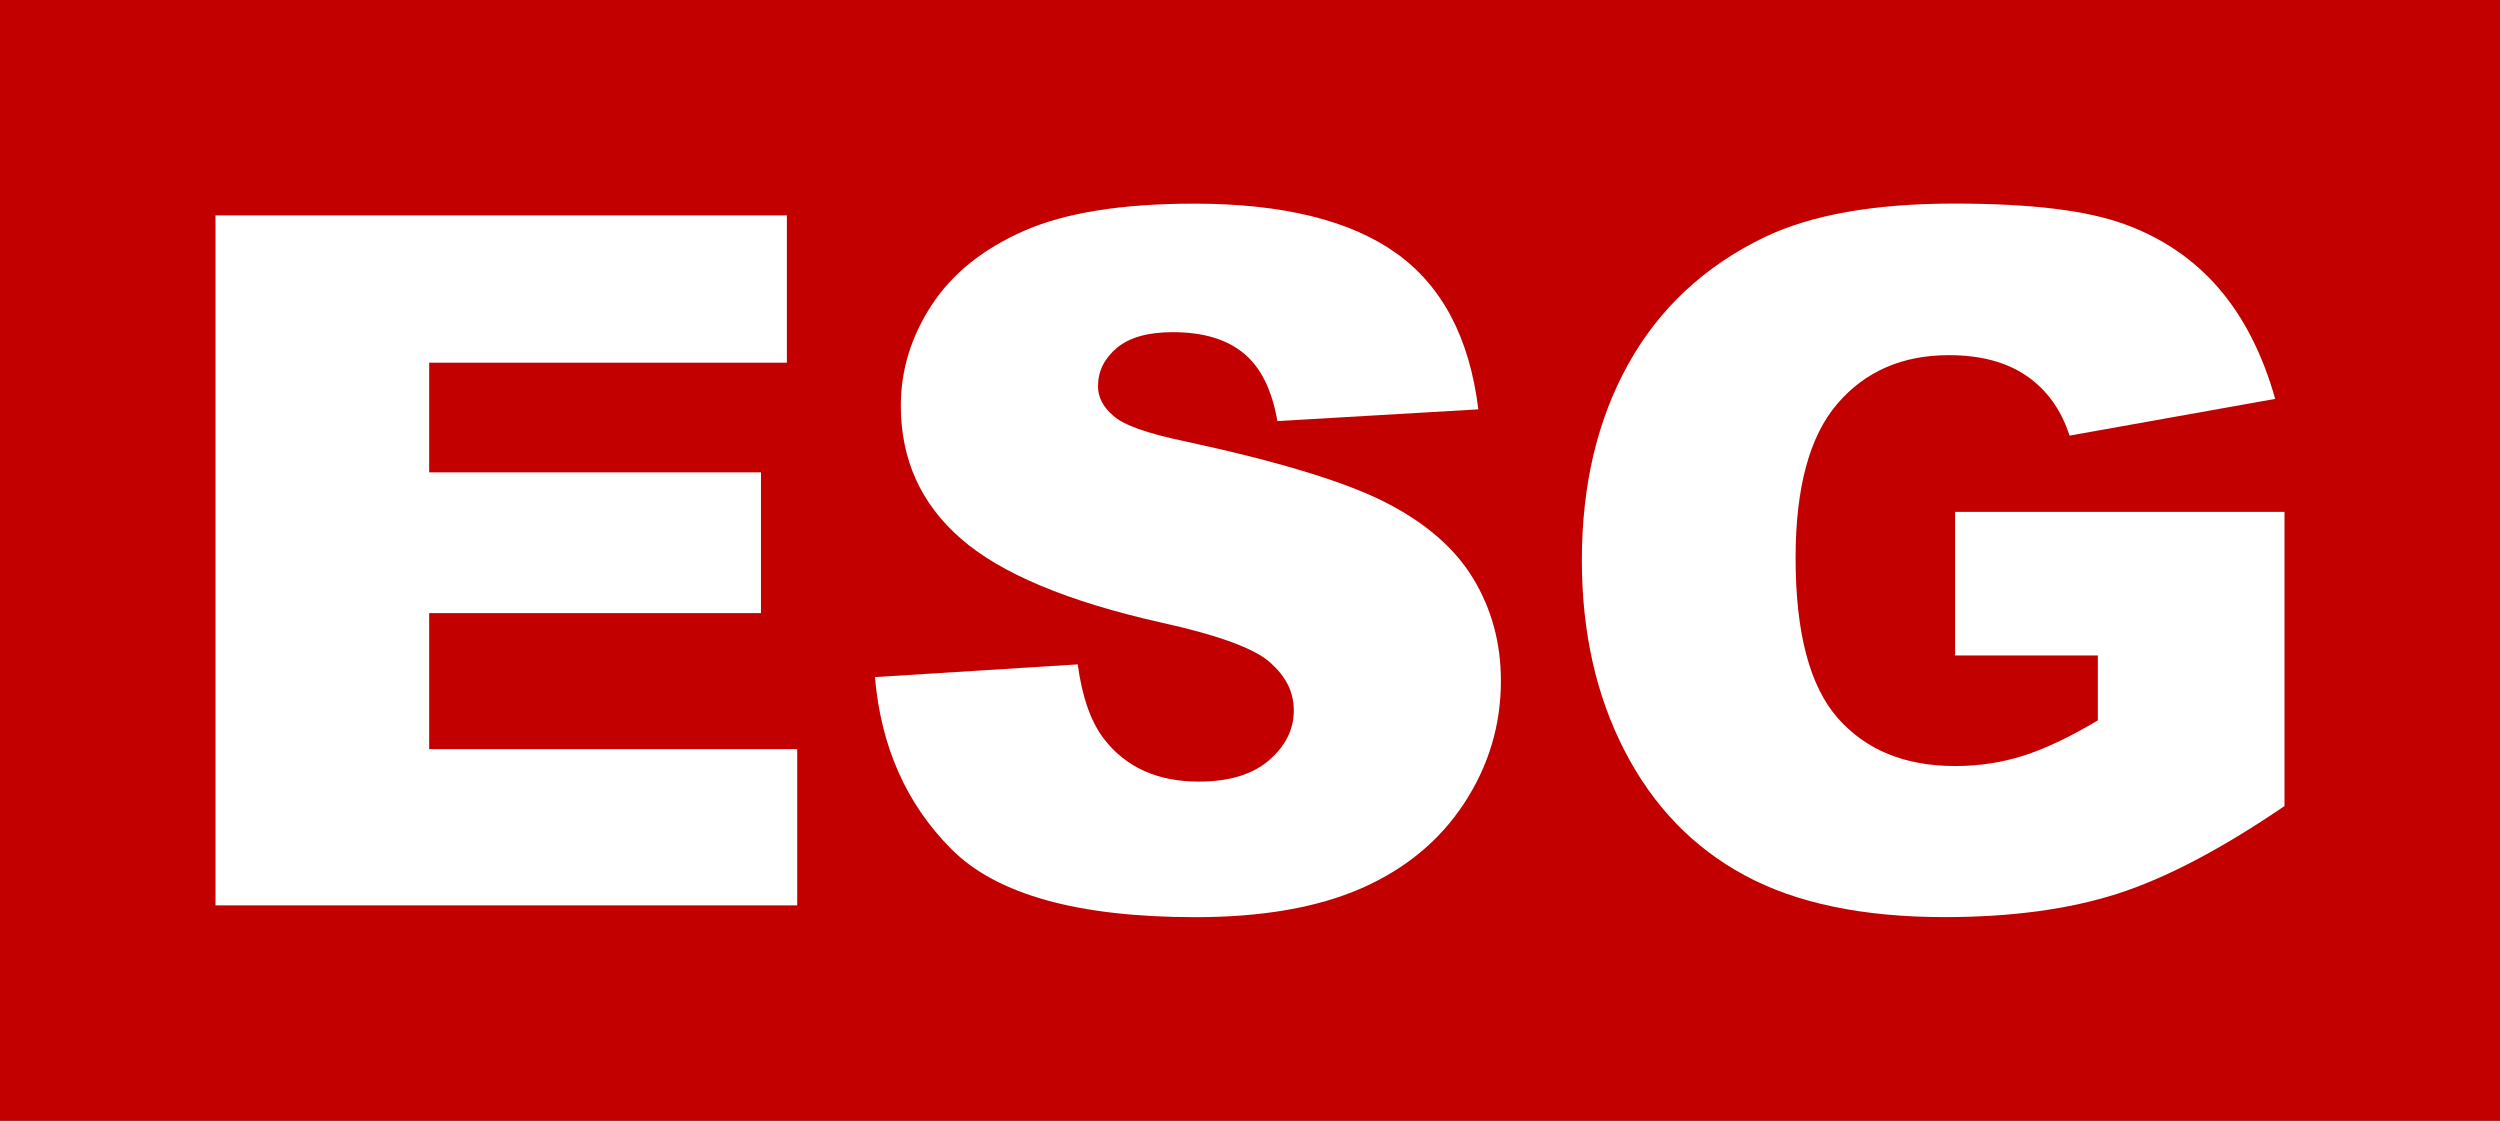
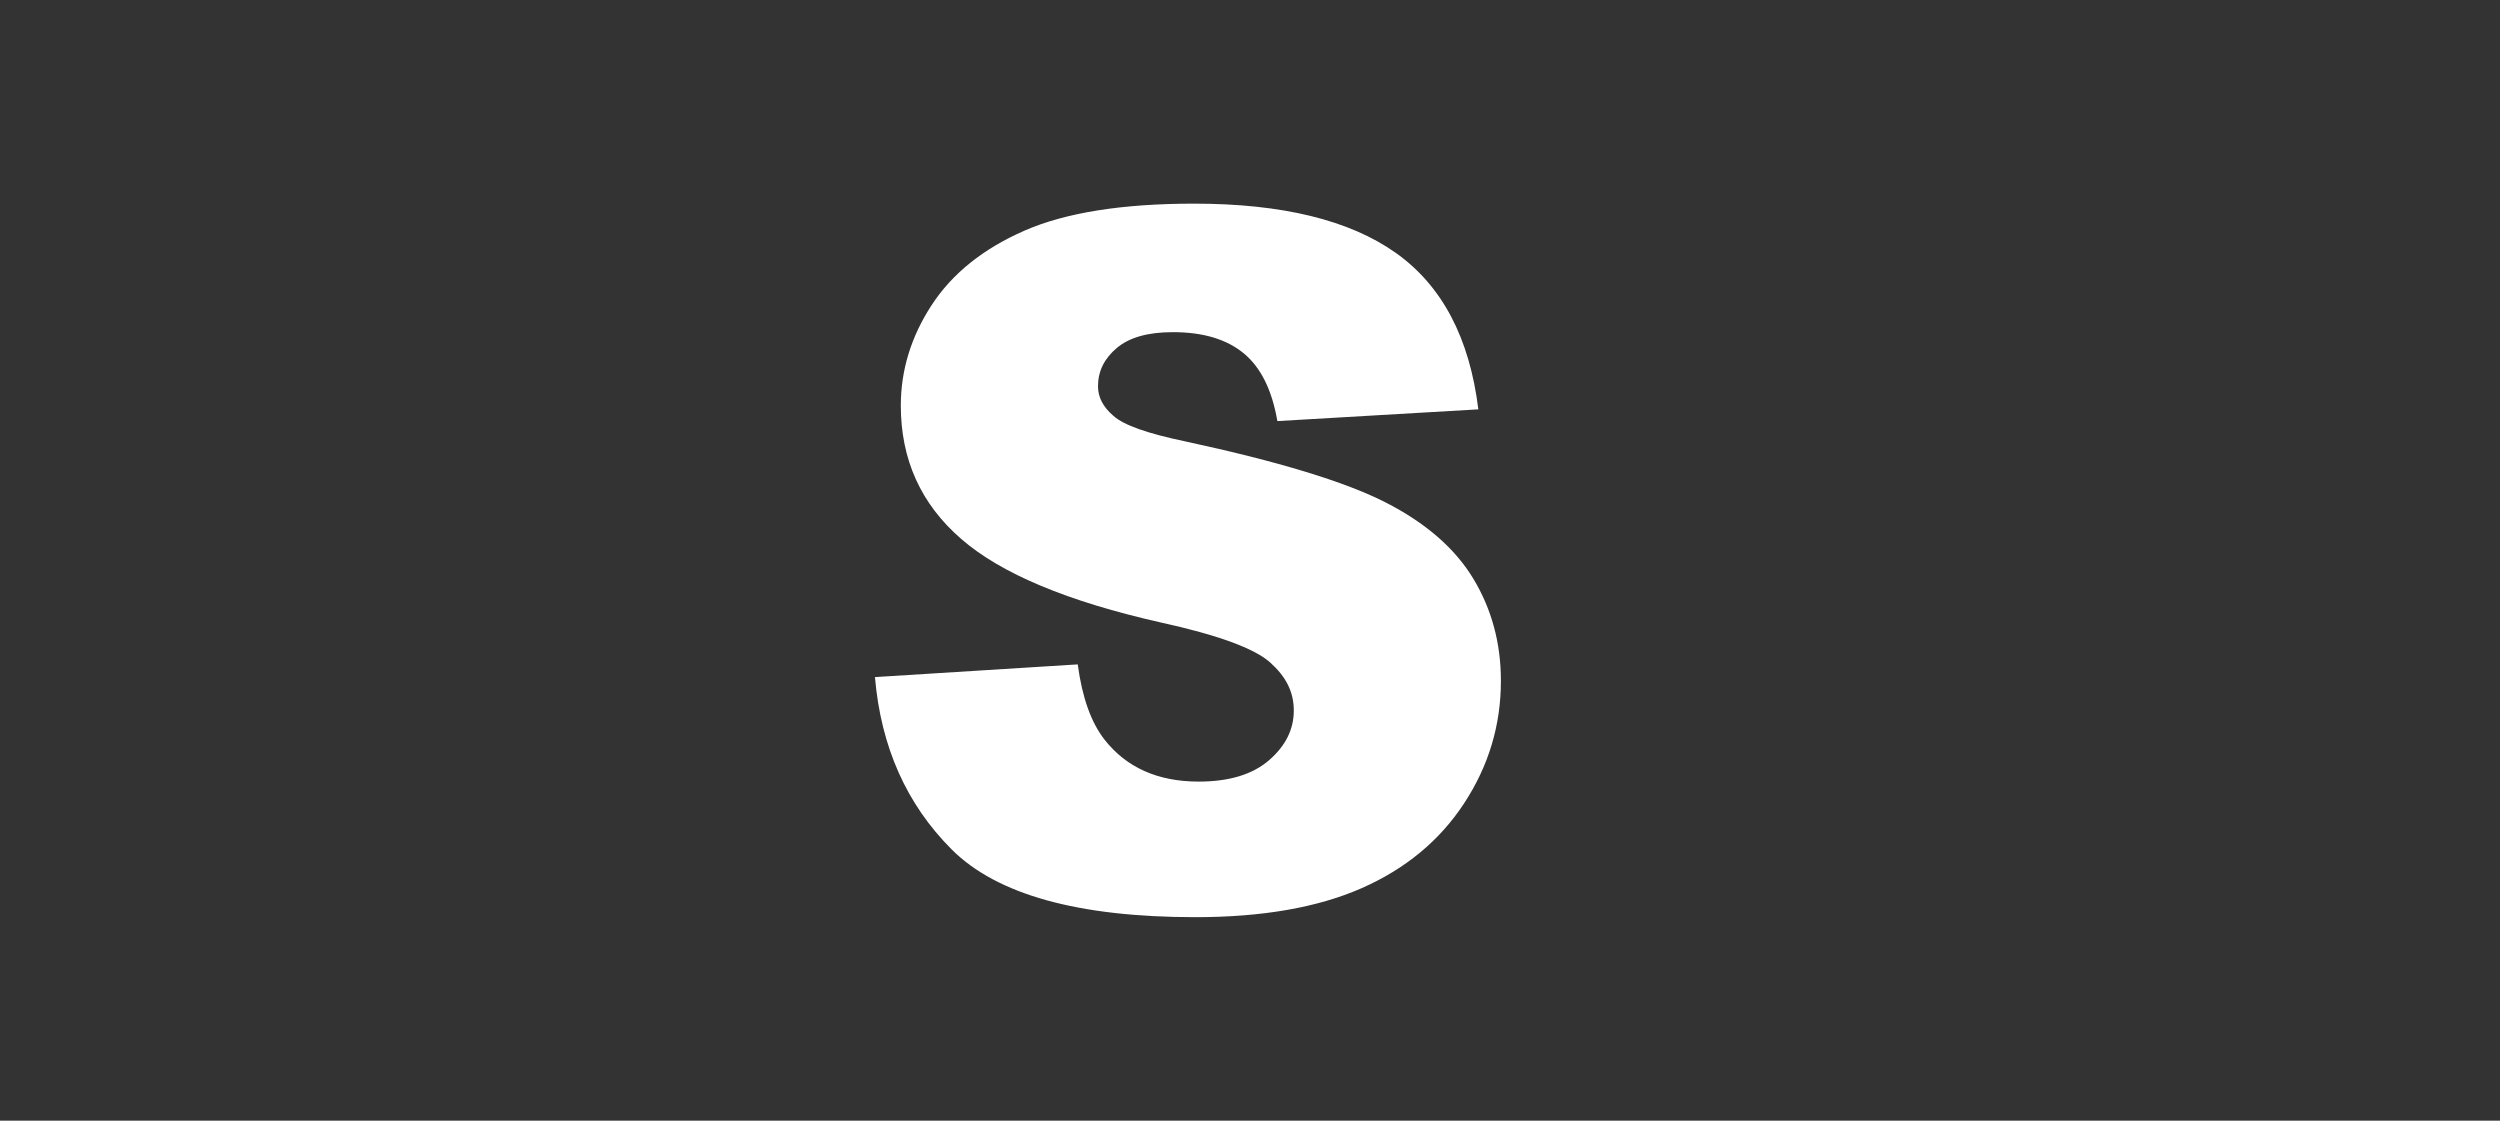
<svg xmlns="http://www.w3.org/2000/svg" version="1.1" width="411.02" height="184.25">
  <rect width="100%" height="100%" fill="#333333" stroke="none" />
  <svg id="SvgjsSvg1000" data-name="Ebene 1" viewBox="0 0 411.02 184.25">
    <defs>
      <style>
      .cls-1 {
        fill: #fff;
      }

      .cls-2 {
        fill: #c30000;
      }
    </style>
    </defs>
-     <rect class="cls-2" width="411.02" height="184.25" />
    <g>
-       <path class="cls-1" d="M35.43,35.41h93.94v24.22h-58.81v18.03h54.55v23.14h-54.55v22.36h60.51v25.69H35.43V35.41Z" />
      <path class="cls-1" d="M143.84,111.32l33.35-2.09c.72,5.42,2.19,9.54,4.41,12.38,3.61,4.59,8.77,6.89,15.48,6.89,5,0,8.86-1.17,11.57-3.52,2.71-2.35,4.06-5.07,4.06-8.16s-1.29-5.57-3.87-7.89c-2.58-2.32-8.56-4.51-17.95-6.58-15.37-3.46-26.34-8.05-32.89-13.77-6.6-5.73-9.9-13.03-9.9-21.9,0-5.83,1.69-11.34,5.07-16.52,3.38-5.18,8.46-9.26,15.24-12.23,6.78-2.97,16.08-4.45,27.9-4.45,14.5,0,25.55,2.7,33.16,8.09,7.61,5.39,12.14,13.97,13.58,25.73l-33.04,1.93c-.88-5.11-2.72-8.82-5.53-11.14-2.81-2.32-6.69-3.48-11.65-3.48-4.08,0-7.15,.86-9.21,2.59-2.06,1.73-3.1,3.83-3.1,6.31,0,1.81,.85,3.43,2.55,4.87,1.65,1.5,5.57,2.89,11.76,4.18,15.32,3.3,26.3,6.64,32.93,10.02,6.63,3.38,11.45,7.57,14.47,12.57,3.02,5,4.53,10.6,4.53,16.79,0,7.27-2.01,13.98-6.04,20.12-4.02,6.14-9.65,10.79-16.87,13.97-7.22,3.17-16.33,4.76-27.31,4.76-19.29,0-32.65-3.71-40.08-11.14-7.43-7.43-11.63-16.87-12.61-28.32Z" />
-       <path class="cls-1" d="M321.43,107.76v-23.6h54.16v48.36c-10.37,7.07-19.54,11.88-27.51,14.43-7.97,2.55-17.42,3.83-28.36,3.83-13.46,0-24.44-2.29-32.92-6.89-8.49-4.59-15.06-11.43-19.73-20.51-4.67-9.08-7-19.5-7-31.26,0-12.38,2.55-23.15,7.66-32.31,5.11-9.16,12.59-16.11,22.44-20.85,7.69-3.66,18.03-5.49,31.03-5.49s21.91,1.14,28.13,3.4c6.22,2.27,11.37,5.79,15.48,10.56,4.1,4.77,7.18,10.82,9.25,18.15l-33.81,6.04c-1.39-4.28-3.75-7.56-7.08-9.83-3.33-2.27-7.57-3.4-12.73-3.4-7.69,0-13.81,2.67-18.38,8.01-4.57,5.34-6.85,13.79-6.85,25.34,0,12.28,2.31,21.05,6.93,26.31,4.62,5.26,11.05,7.89,19.31,7.89,3.92,0,7.66-.57,11.22-1.7,3.56-1.13,7.63-3.07,12.23-5.8v-10.68h-23.45Z" />
    </g>
  </svg>
  <style>@media (prefers-color-scheme: light) { :root { filter: none; } }
</style>
</svg>